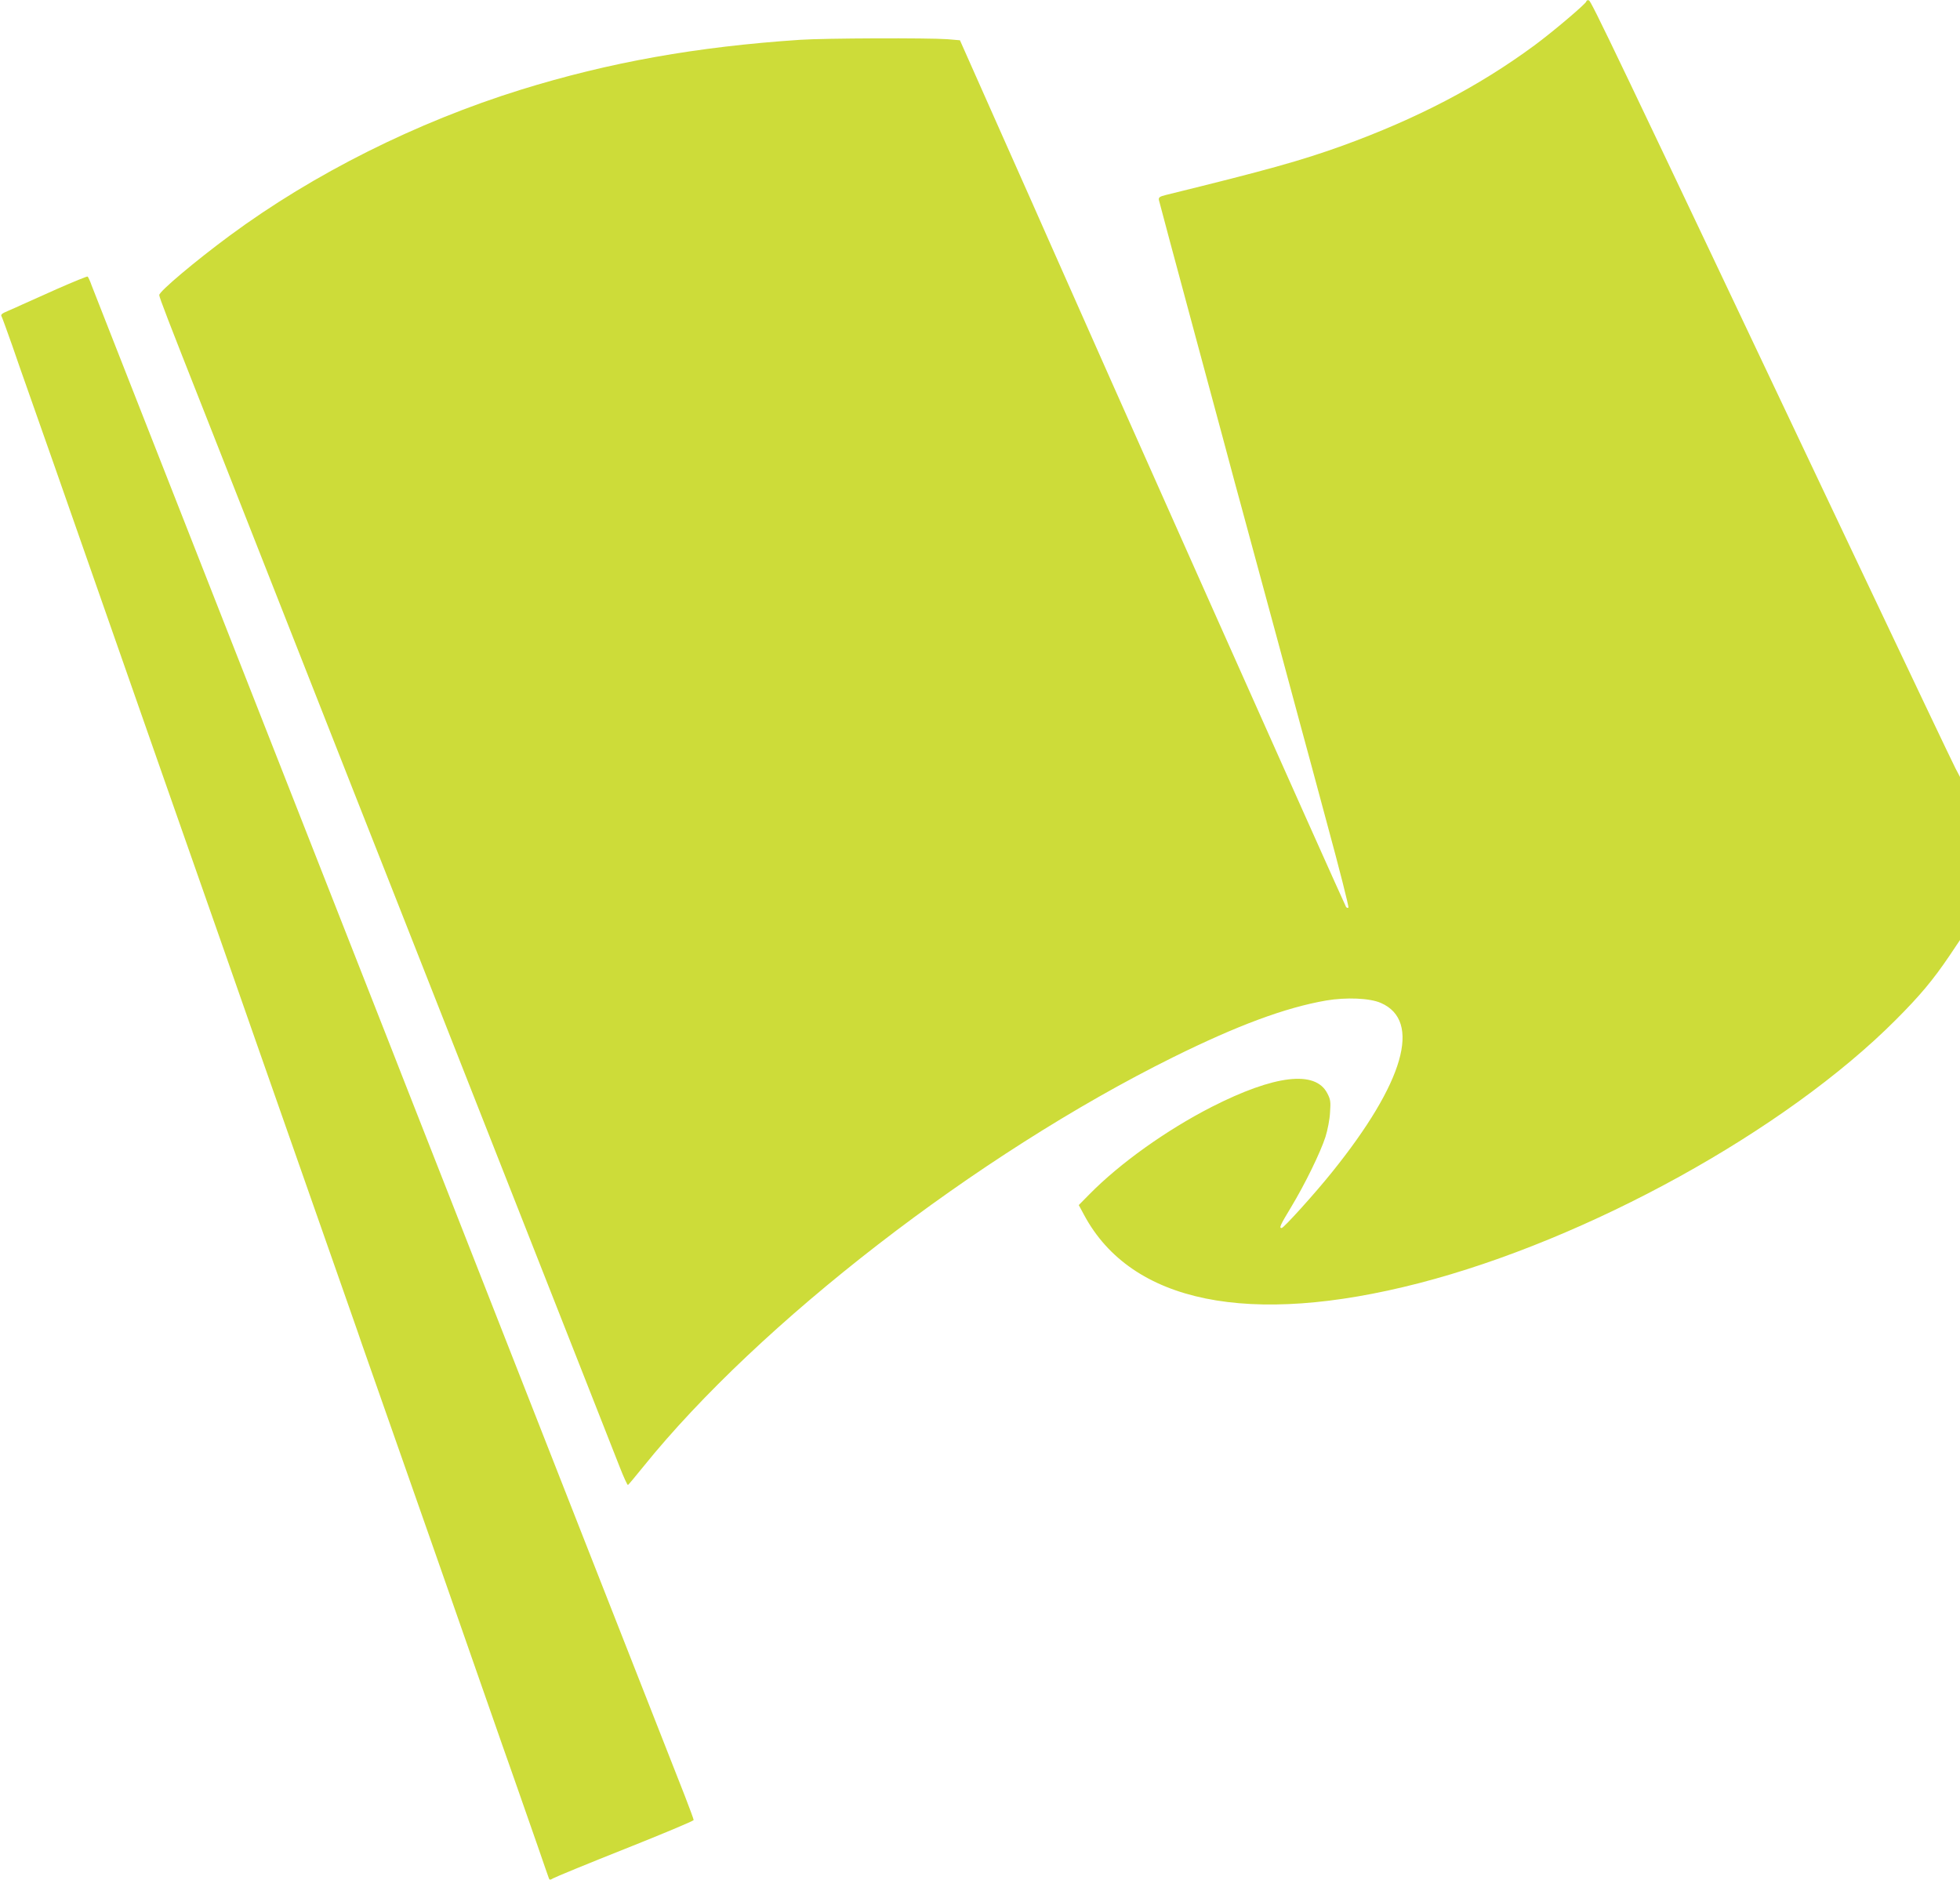
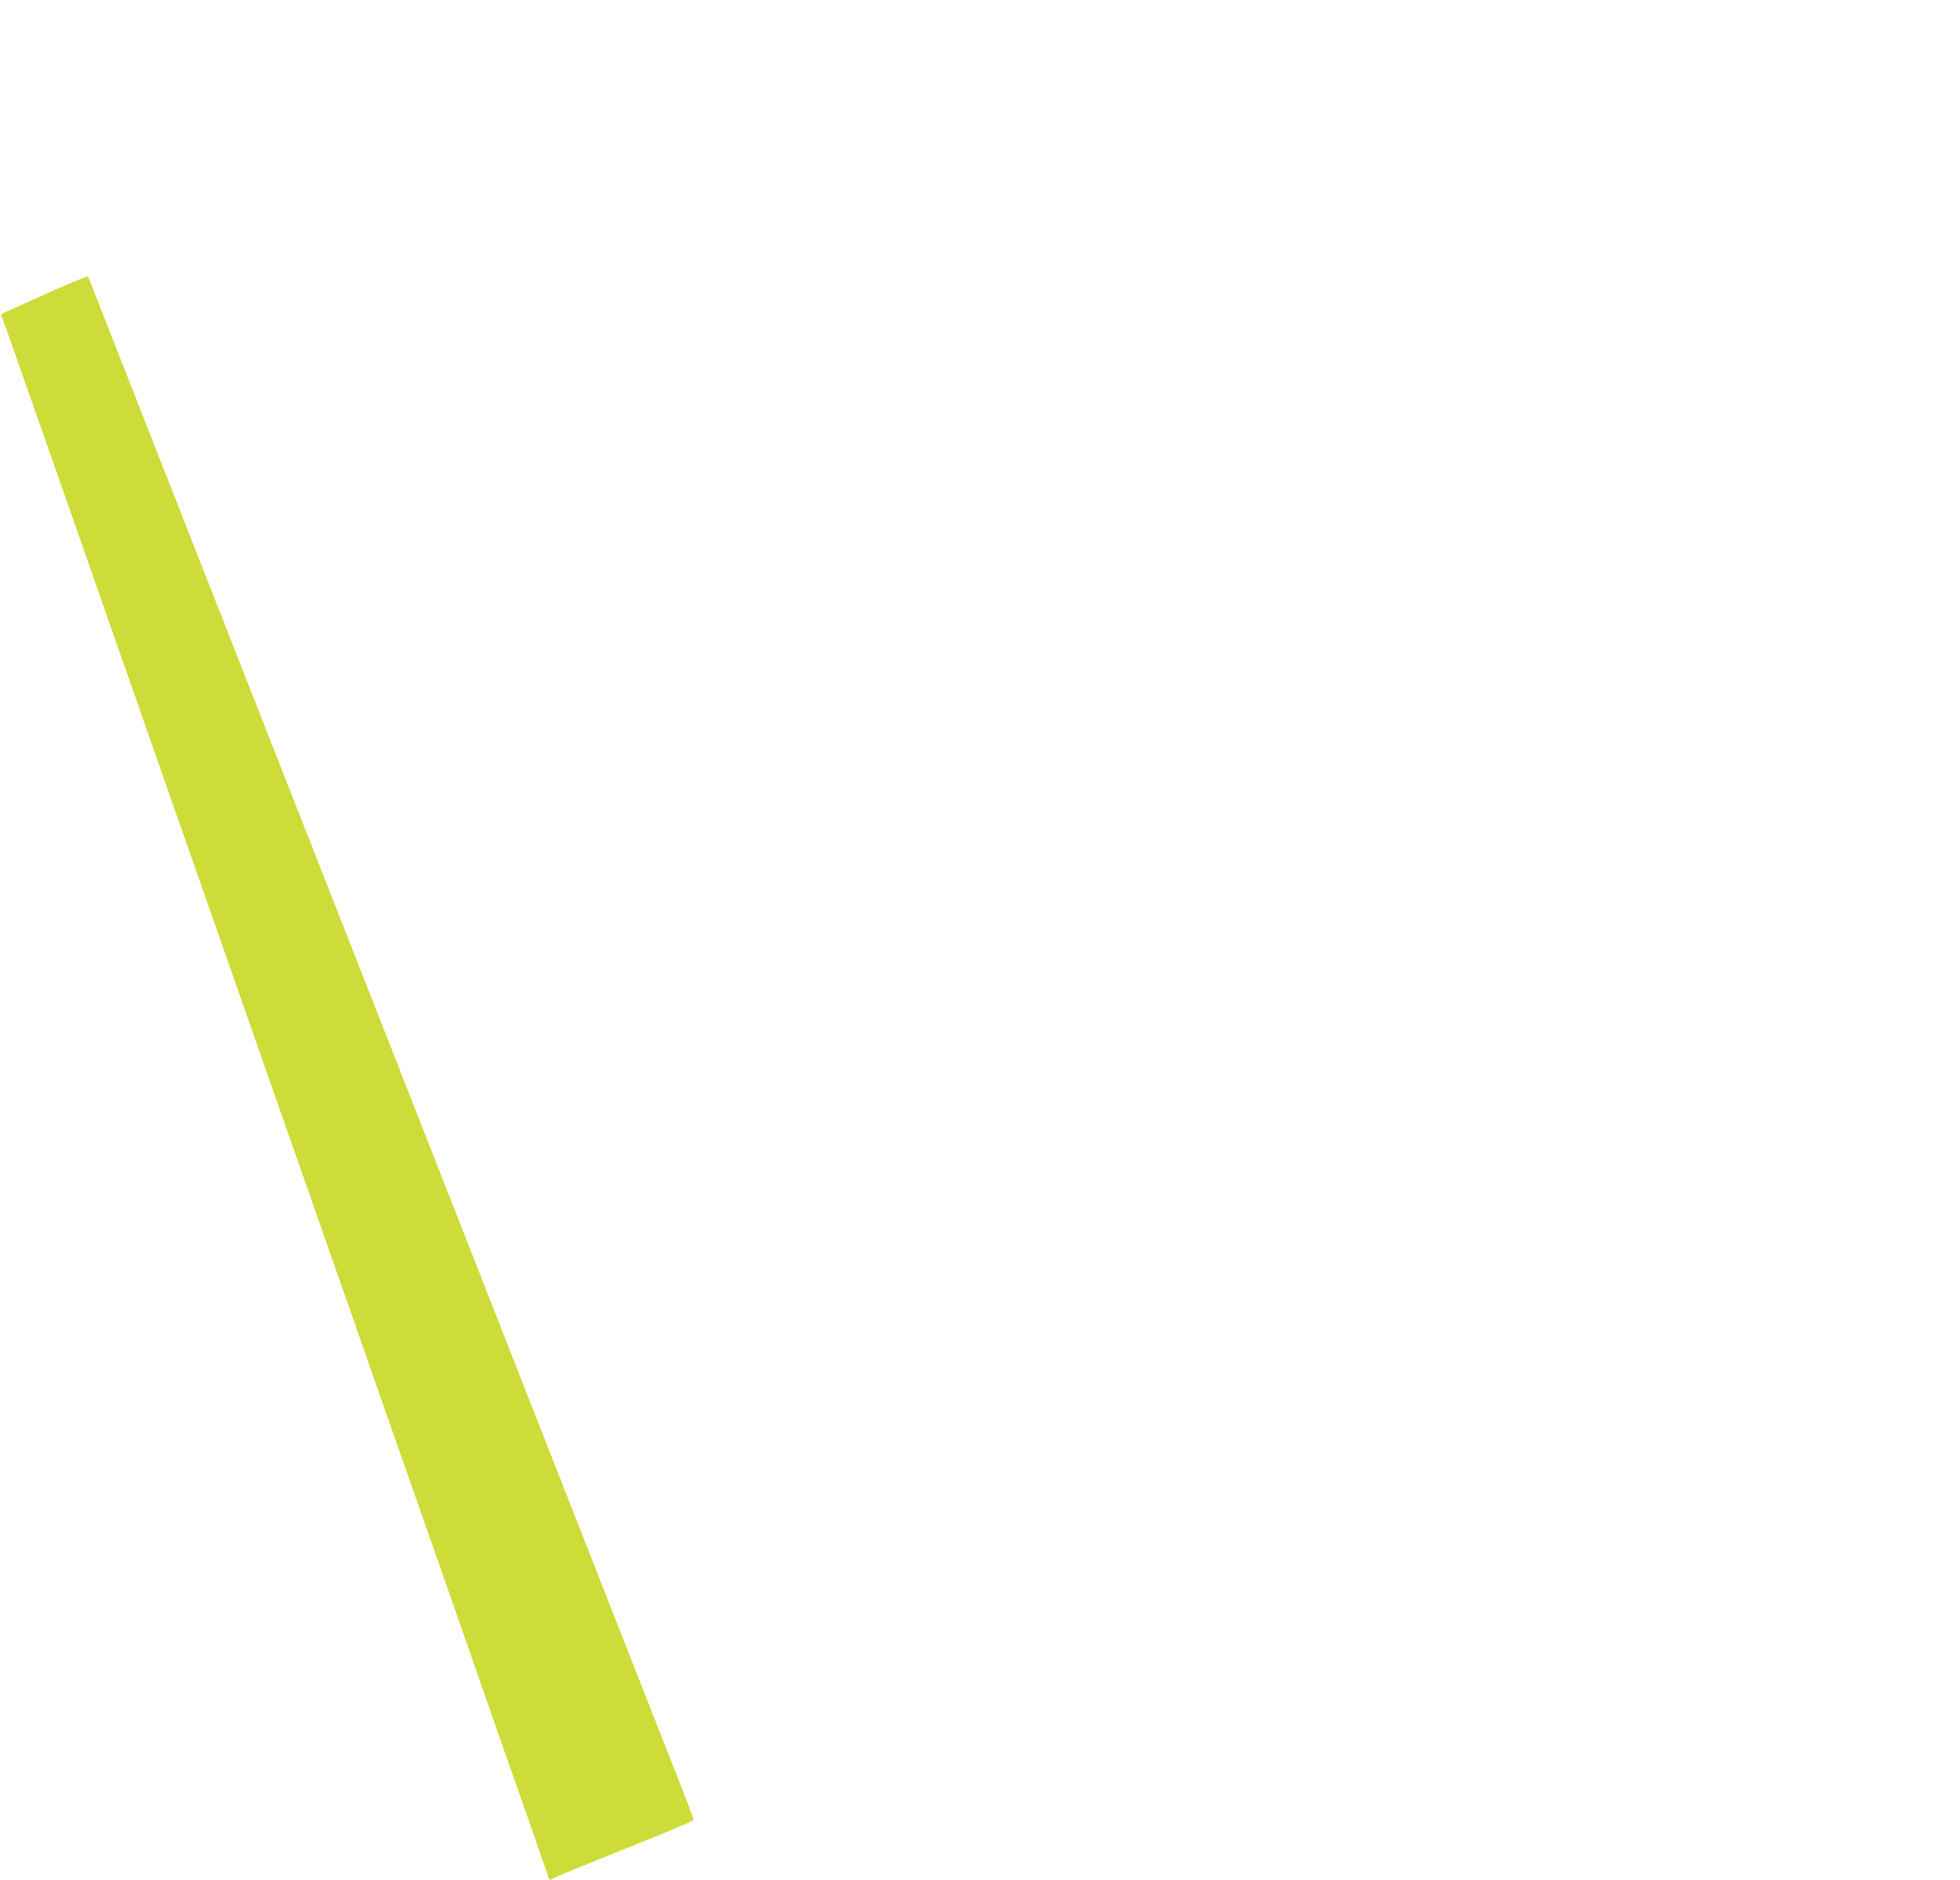
<svg xmlns="http://www.w3.org/2000/svg" version="1.0" width="1280pt" height="1228pt" viewBox="0 0 1280 1228" preserveAspectRatio="xMidYMid meet">
  <g transform="translate(0,1228) scale(0.1,-0.1)" fill="#cddc39" stroke="none">
-     <path d="M10360 12271 c0 -13 -219 -199 -340 -288 -365 -269 -769 -479 -1254 -655 -269 -97 -492 -159 -1151 -321 -41 -10 -49 -16 -47 -32 2 -11 112 -420 244 -910 132 -489 246 -912 253 -940 8 -27 50 -185 95 -350 88 -323 297 -1096 334 -1235 13 -47 90 -331 171 -633 82 -301 145 -550 141 -554 -3 -4 -10 -2 -15 3 -7 7 -1681 3762 -1946 4364 -22 52 -162 365 -309 696 l-267 601 -82 7 c-124 9 -803 7 -962 -4 -676 -45 -1247 -147 -1824 -326 -681 -212 -1353 -548 -1901 -953 -226 -167 -460 -364 -460 -388 0 -15 57 -163 300 -778 54 -137 329 -835 610 -1550 281 -715 541 -1374 577 -1465 119 -301 1062 -2697 1270 -3225 112 -286 225 -573 251 -638 25 -64 49 -116 53 -115 4 2 48 55 99 118 759 942 2181 2041 3460 2675 422 209 735 325 1001 371 130 22 285 16 357 -16 268 -117 152 -520 -319 -1105 -113 -141 -316 -365 -329 -365 -18 0 -10 18 62 137 91 151 191 356 224 458 14 44 28 116 30 160 5 70 3 85 -18 125 -78 152 -344 120 -755 -89 -295 -151 -598 -367 -798 -570 l-70 -71 35 -65 c308 -574 1078 -731 2187 -445 1103 285 2393 997 3113 1719 159 159 244 261 351 419 l69 103 0 532 0 533 -29 55 c-16 30 -310 648 -654 1374 -1605 3388 -1726 3640 -1741 3643 -9 2 -16 -1 -16 -7z" />
    <path d="M375 10394 c-104 -47 -208 -93 -230 -103 -22 -10 -63 -29 -92 -41 -43 -18 -50 -25 -42 -38 5 -10 36 -96 70 -192 33 -96 73 -211 89 -255 25 -69 301 -856 510 -1455 95 -274 660 -1885 760 -2170 32 -91 141 -403 243 -695 102 -291 288 -820 412 -1175 125 -355 232 -663 240 -685 7 -22 40 -116 73 -210 33 -93 126 -359 207 -590 81 -231 174 -496 207 -590 33 -93 77 -219 98 -280 21 -60 104 -299 185 -530 81 -231 162 -463 180 -515 19 -52 61 -174 95 -270 34 -96 93 -265 131 -375 38 -110 71 -206 74 -213 4 -10 9 -10 27 1 13 8 224 95 471 193 246 98 447 182 447 188 0 6 -27 78 -59 161 -52 131 -1155 2941 -1341 3415 -38 96 -132 335 -208 530 -77 195 -176 447 -220 560 -44 113 -110 279 -145 370 -160 406 -570 1450 -1112 2830 -323 822 -641 1632 -707 1800 -66 168 -129 329 -140 357 -10 29 -22 54 -26 57 -4 2 -92 -34 -197 -80z" />
  </g>
</svg>